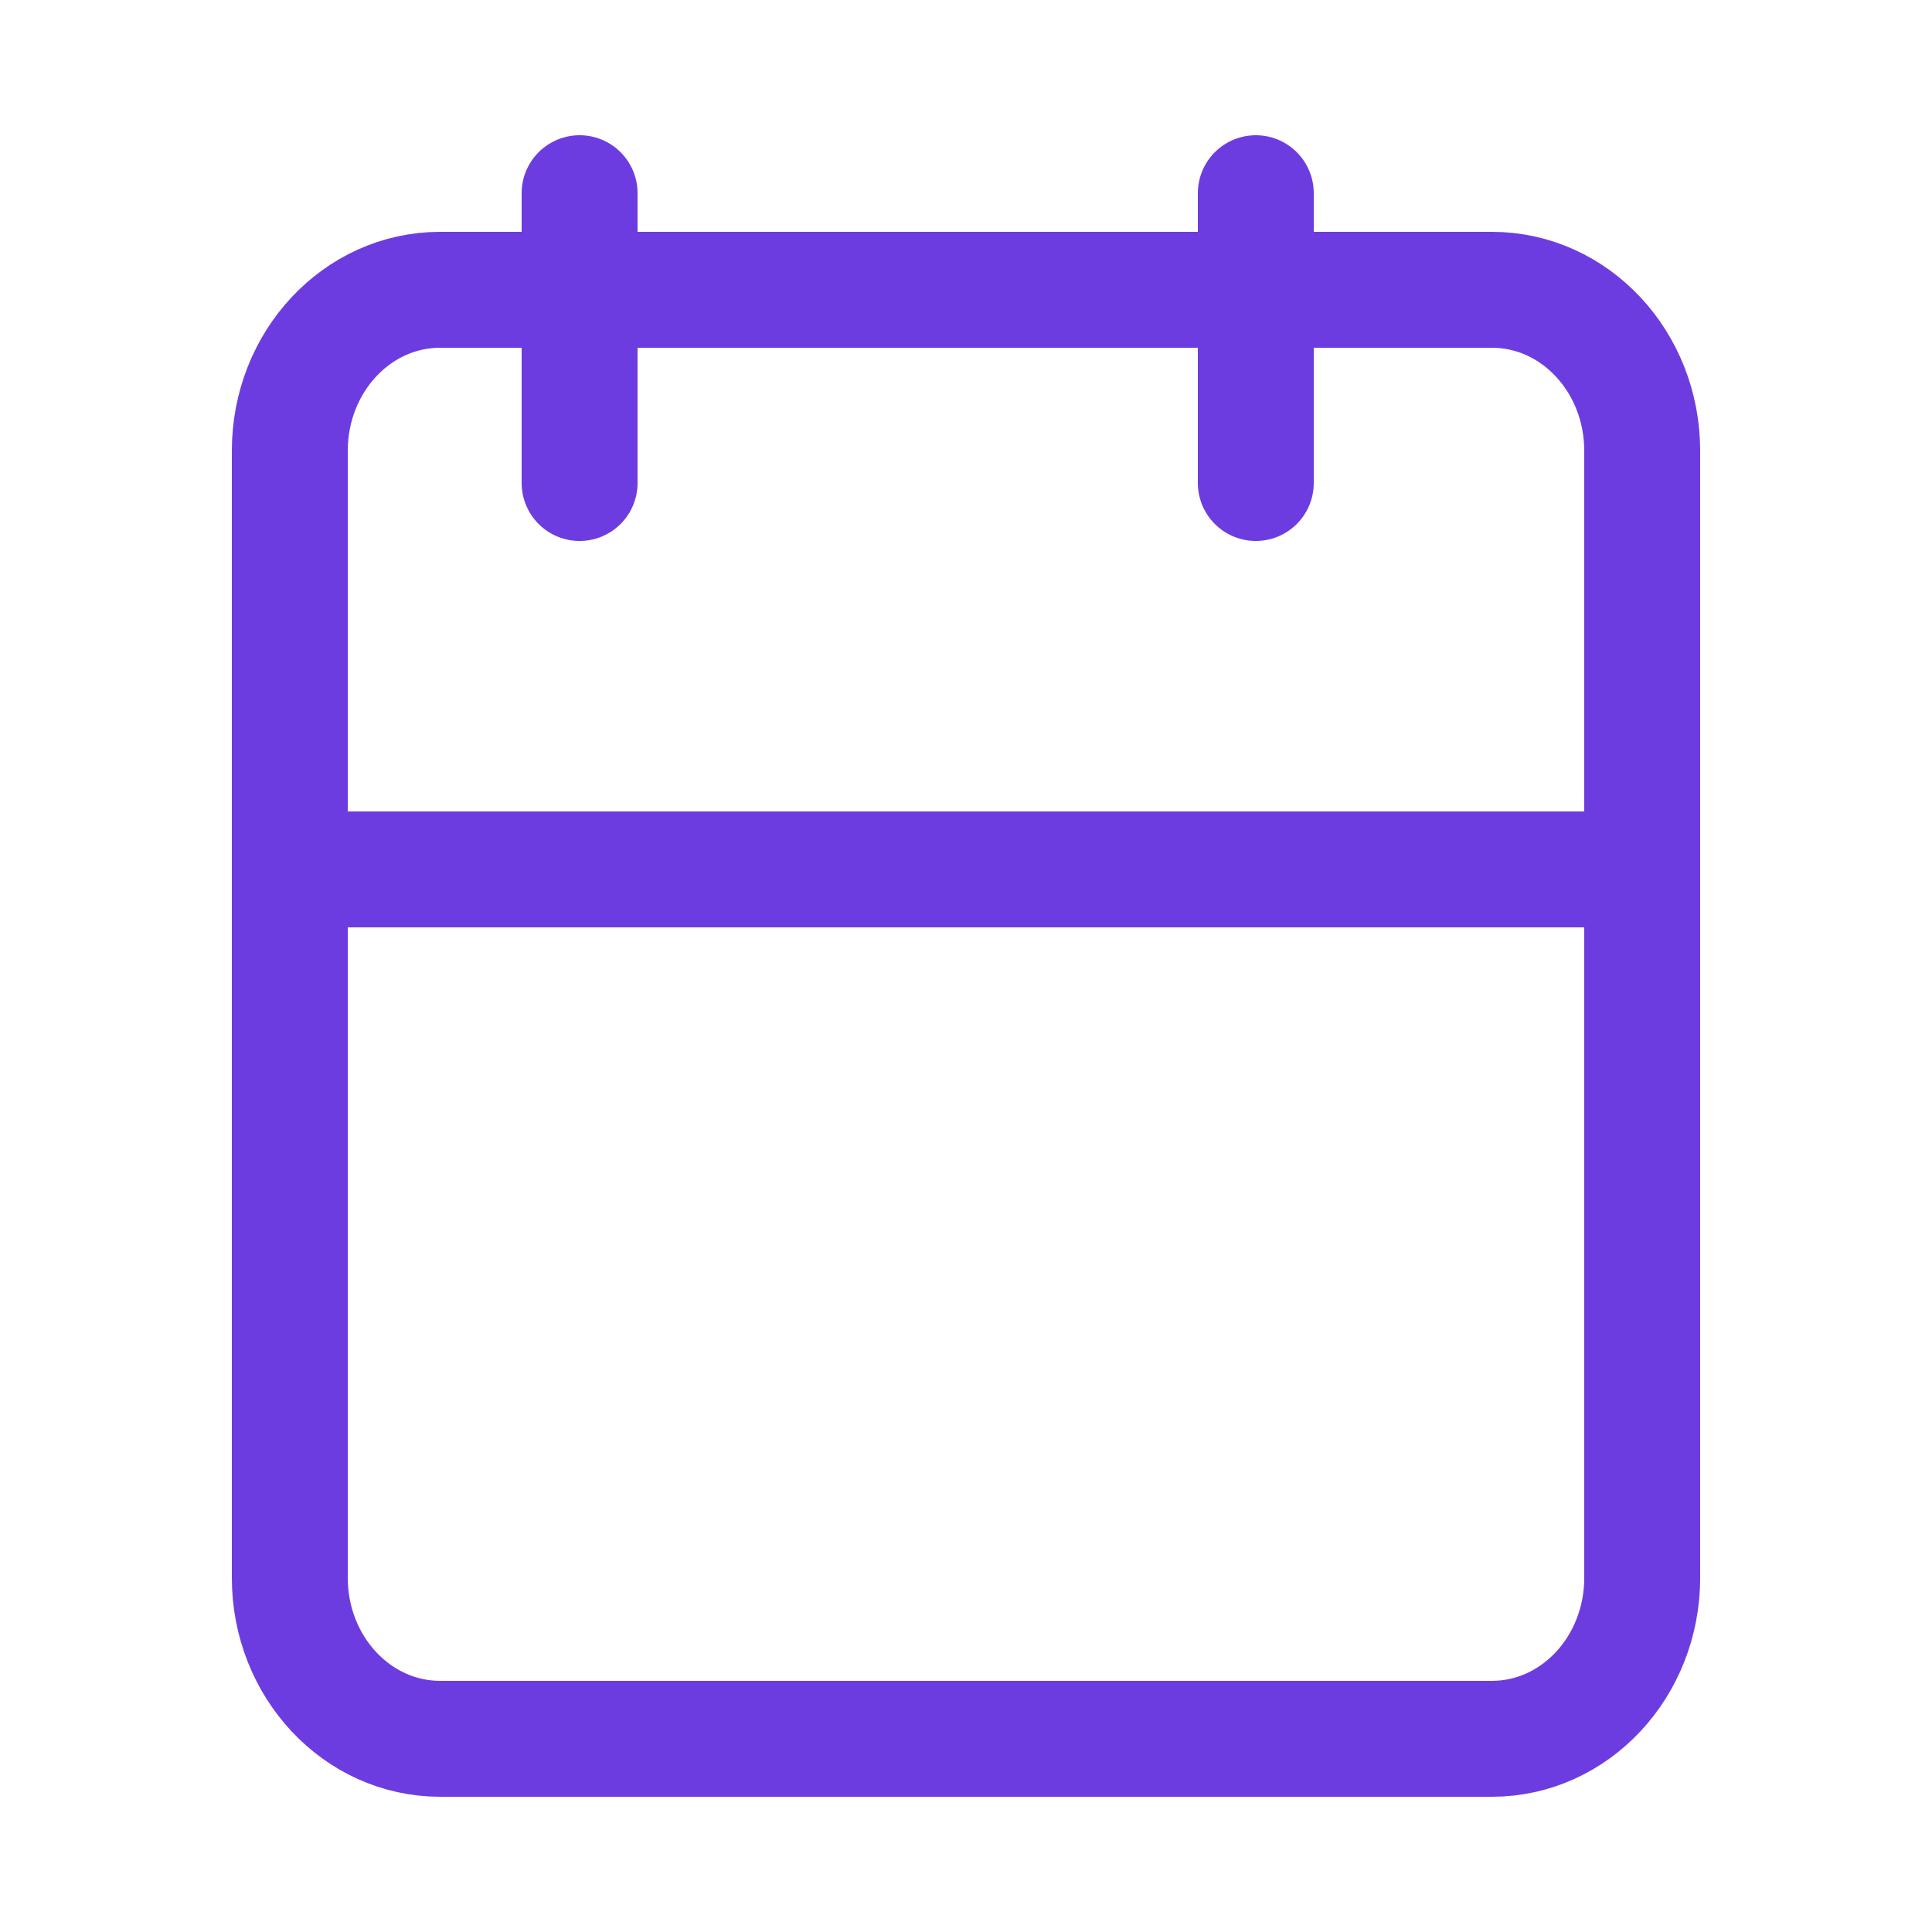
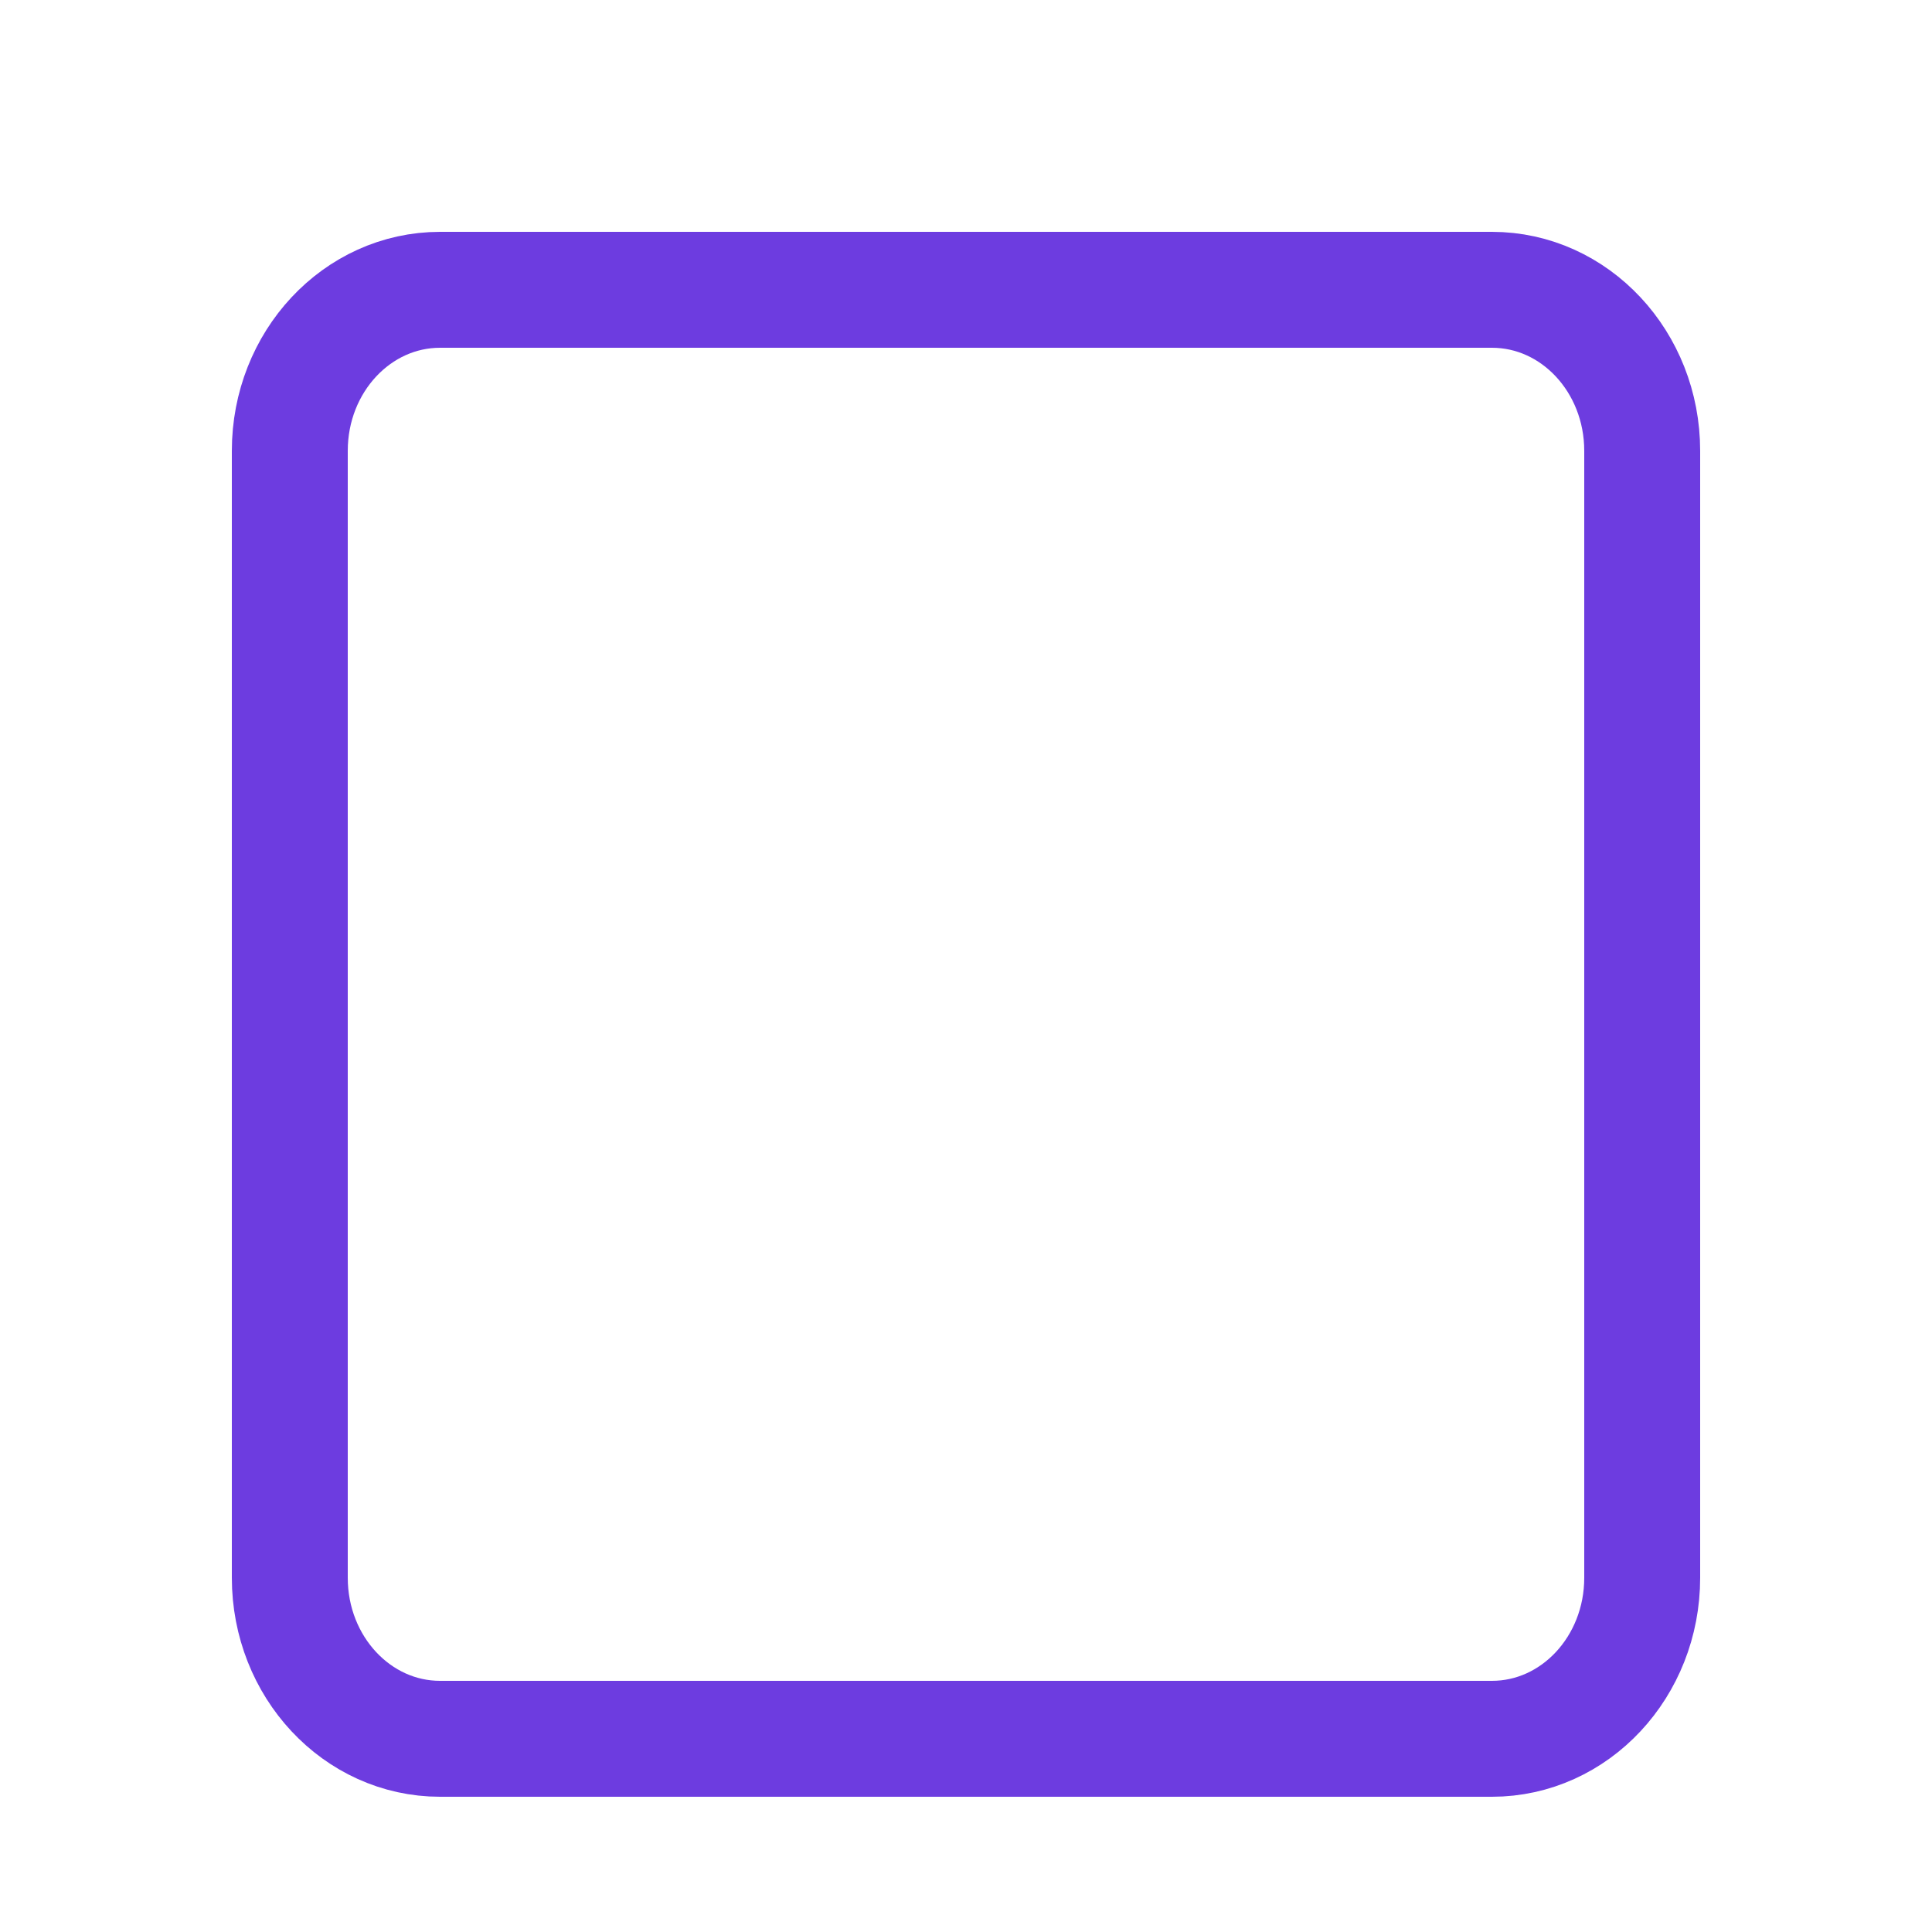
<svg xmlns="http://www.w3.org/2000/svg" width="20" height="20" viewBox="0 0 20 20" fill="none">
  <path d="M15.444 3H4.556C3.696 3 3 3.746 3 4.667V16.333C3 17.254 3.696 18 4.556 18H15.444C16.304 18 17 17.254 17 16.333V4.667C17 3.746 16.304 3 15.444 3Z" stroke="#6D3CE0" stroke-width="1.2" stroke-linecap="round" stroke-linejoin="round" />
-   <path d="M13 2V5" stroke="#6D3CE0" stroke-width="1.2" stroke-linecap="round" stroke-linejoin="round" />
-   <path d="M6 2V5" stroke="#6D3CE0" stroke-width="1.2" stroke-linecap="round" stroke-linejoin="round" />
-   <path d="M3 9H17" stroke="#6D3CE0" stroke-width="1.2" stroke-linecap="round" stroke-linejoin="round" />
</svg>